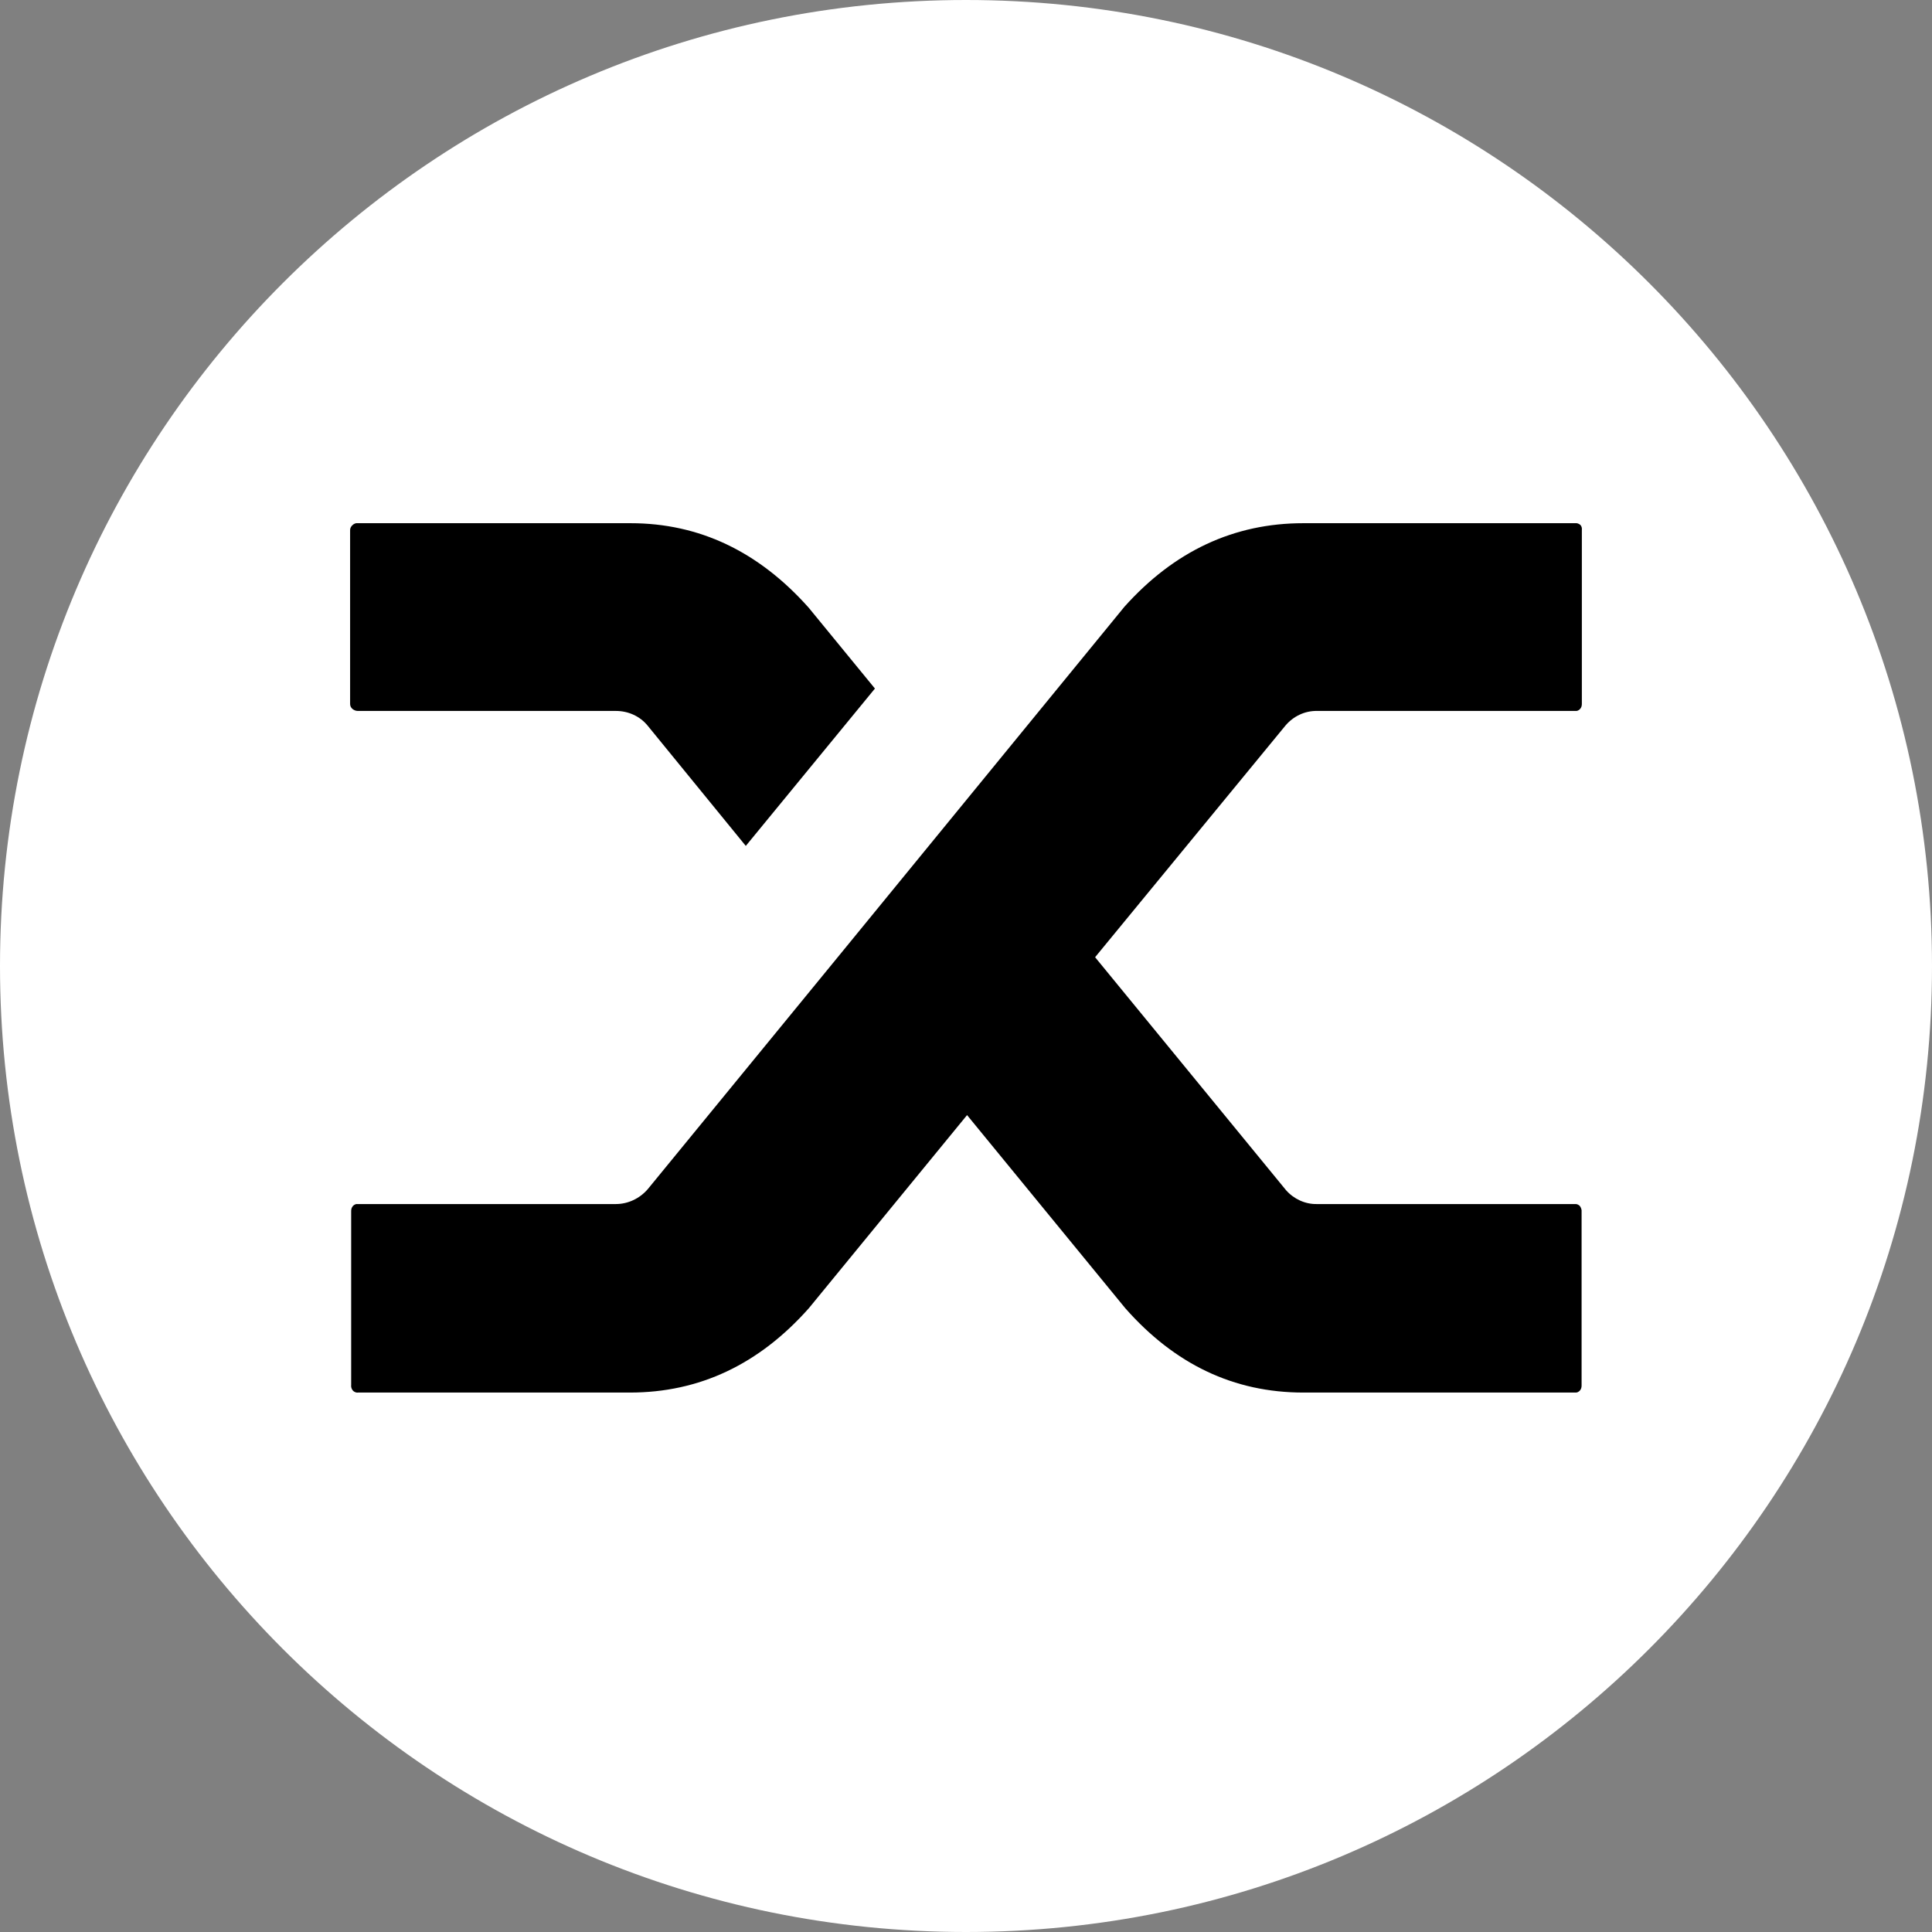
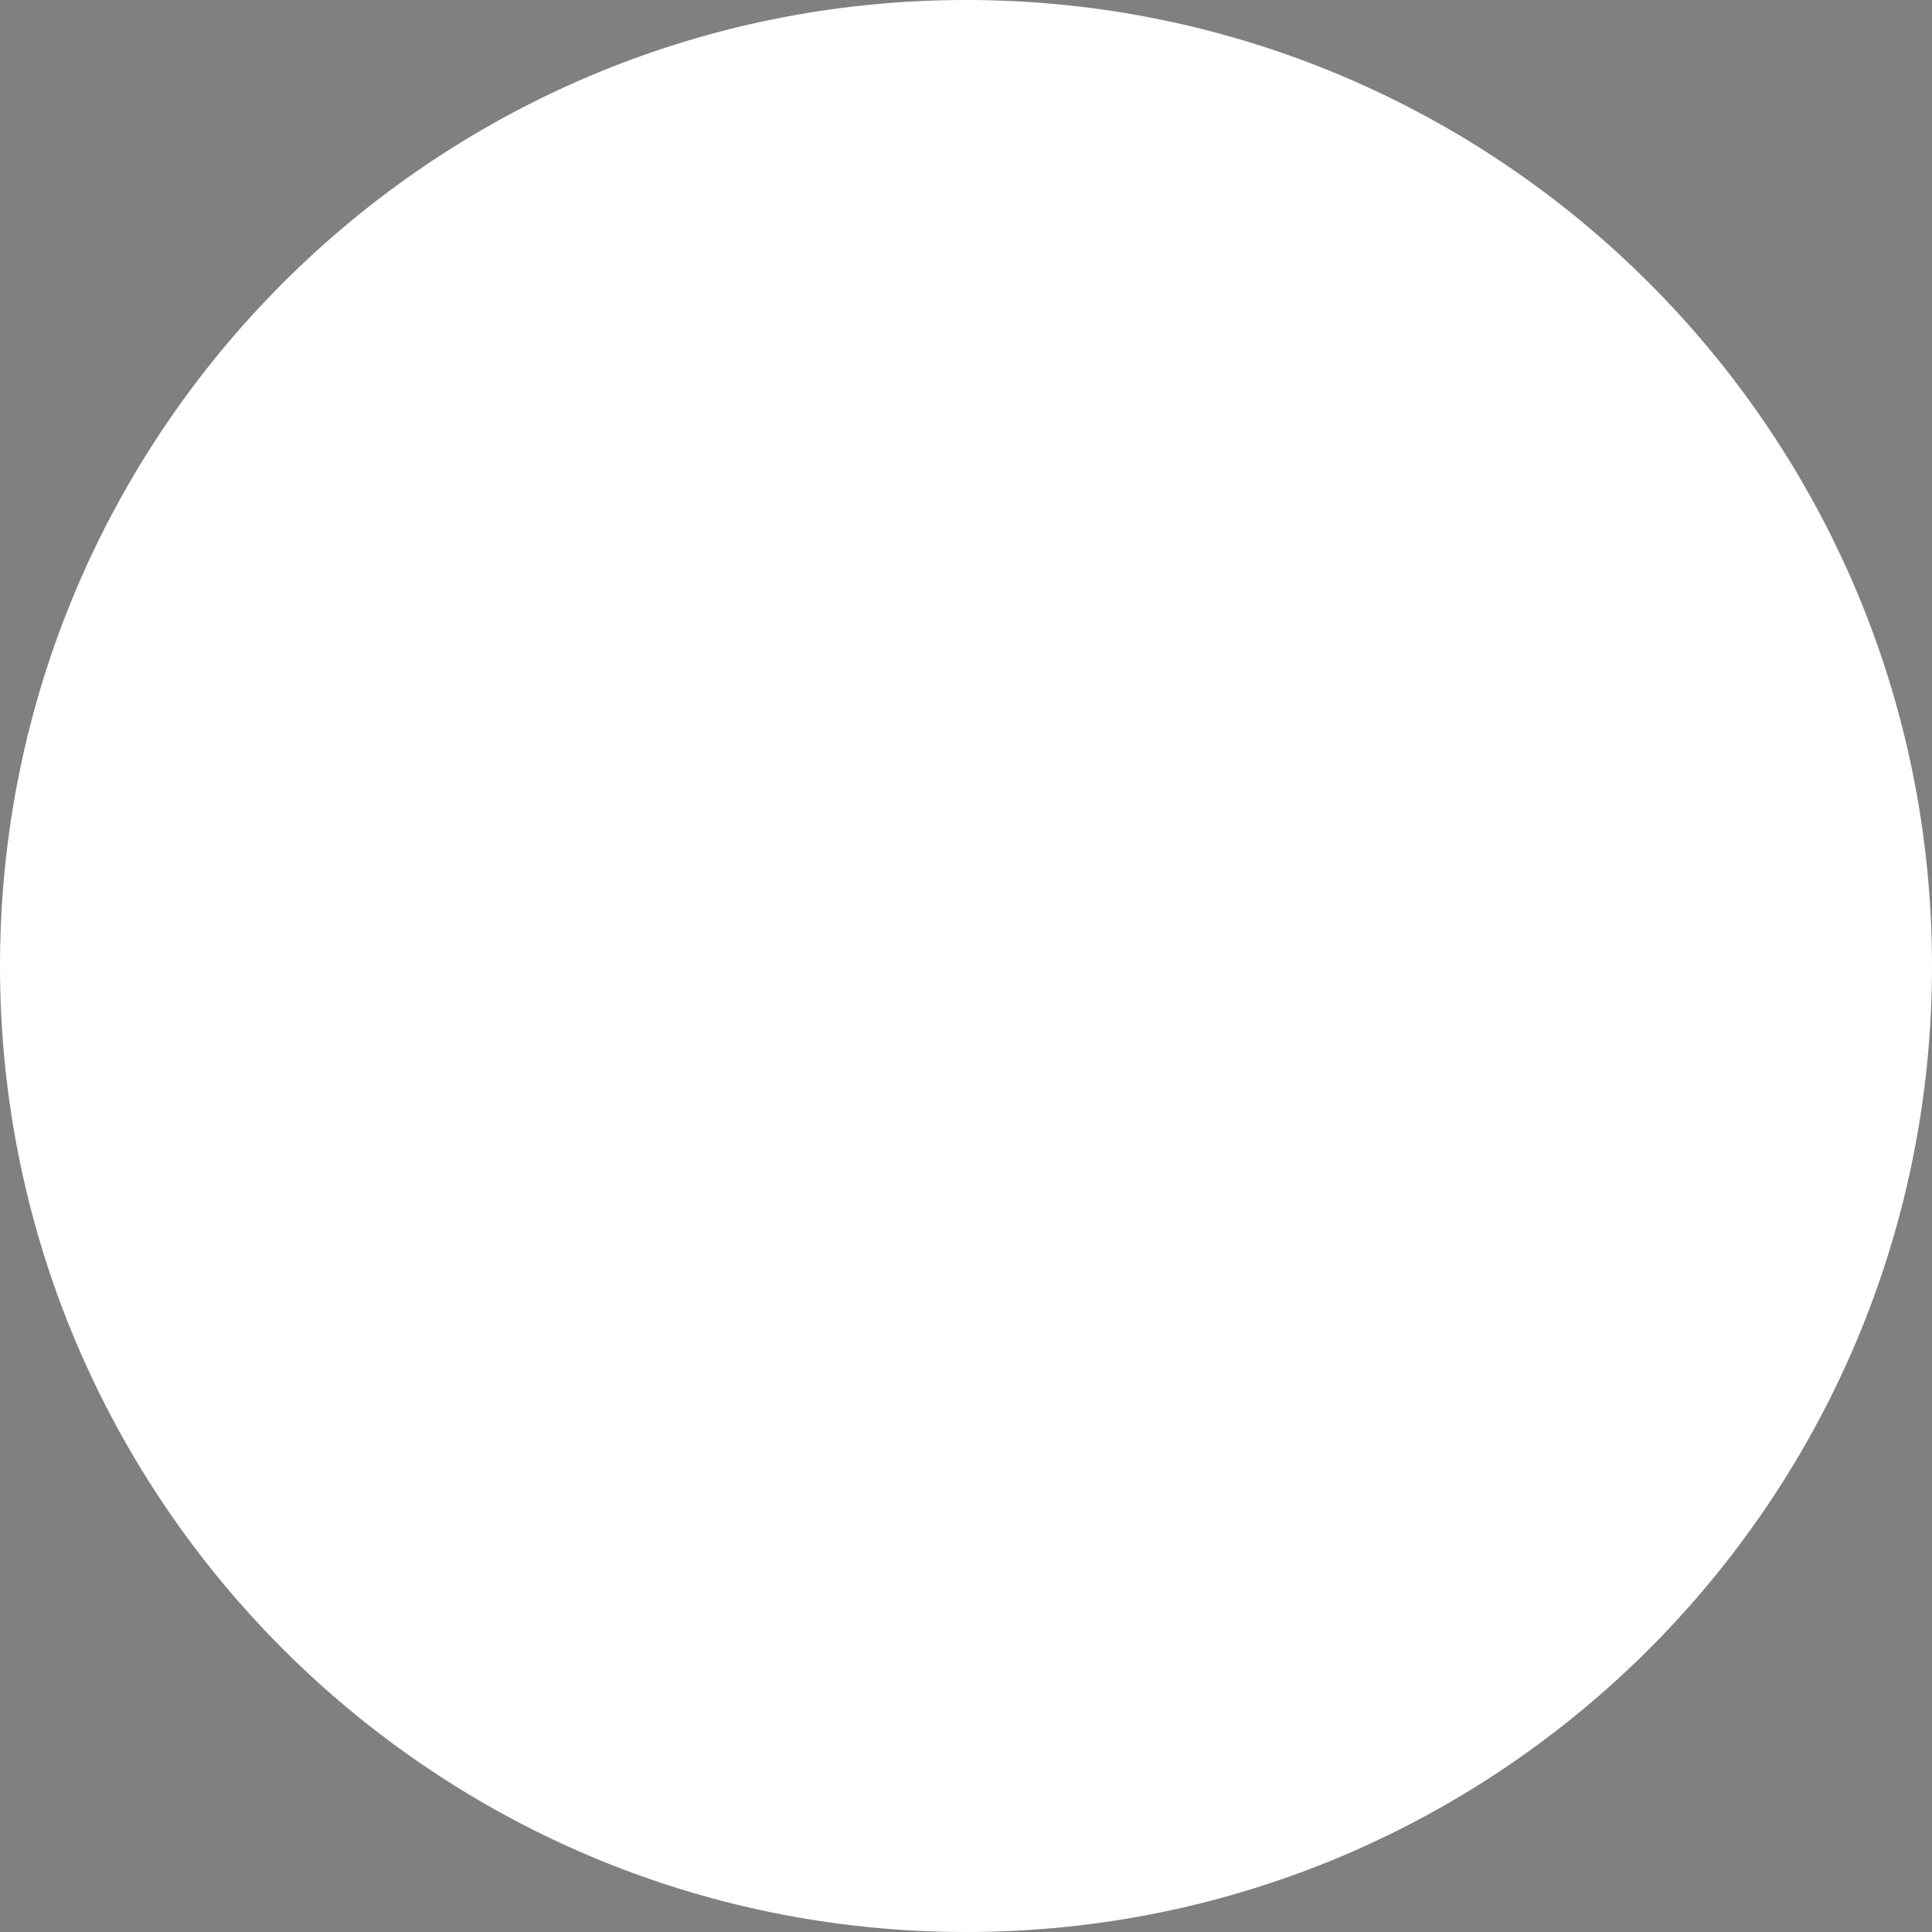
<svg xmlns="http://www.w3.org/2000/svg" width="51" height="51" viewBox="0 0 51 51" fill="none">
  <rect x="0" y="0" width="51" height="51" fill="#808080" stroke="none" />
  <path d="M25.5 51C39.583 51 51 39.583 51 25.5C51 11.417 39.583 0 25.5 0C11.417 0 0 11.417 0 25.5C0 39.583 11.417 51 25.5 51Z" fill="white" />
-   <path d="M17.1 19.16C16.896 18.907 16.587 18.767 16.257 18.767H9.446C9.39 18.767 9.341 18.745 9.298 18.71C9.263 18.675 9.242 18.633 9.242 18.584V13.994C9.242 13.945 9.263 13.903 9.298 13.868C9.341 13.825 9.39 13.804 9.446 13.811H16.643C18.457 13.811 20.024 14.556 21.346 16.04L23.096 18.176L19.687 22.33L17.1 19.16ZM29.681 16.018C30.996 14.549 32.57 13.811 34.405 13.811H41.581C41.63 13.804 41.679 13.825 41.715 13.854C41.75 13.889 41.764 13.938 41.757 13.994V18.584C41.757 18.633 41.743 18.675 41.715 18.71C41.679 18.753 41.63 18.774 41.581 18.767H34.77C34.447 18.76 34.138 18.907 33.927 19.16L28.908 25.268L33.948 31.418C34.152 31.65 34.454 31.791 34.763 31.784H41.574C41.623 31.777 41.679 31.805 41.708 31.84C41.736 31.882 41.757 31.938 41.75 31.988V36.577C41.75 36.627 41.736 36.669 41.708 36.704C41.672 36.746 41.623 36.767 41.574 36.76H34.405C32.57 36.76 31.01 36.015 29.703 34.532L25.528 29.436L21.353 34.532C20.038 36.015 18.464 36.76 16.629 36.76H9.446C9.397 36.767 9.341 36.739 9.312 36.704C9.277 36.662 9.263 36.605 9.27 36.556V31.966C9.27 31.917 9.284 31.875 9.312 31.84C9.348 31.798 9.397 31.777 9.446 31.784H16.257C16.58 31.784 16.889 31.636 17.1 31.39L22.027 25.374L29.681 16.018Z" fill="black" />
</svg>